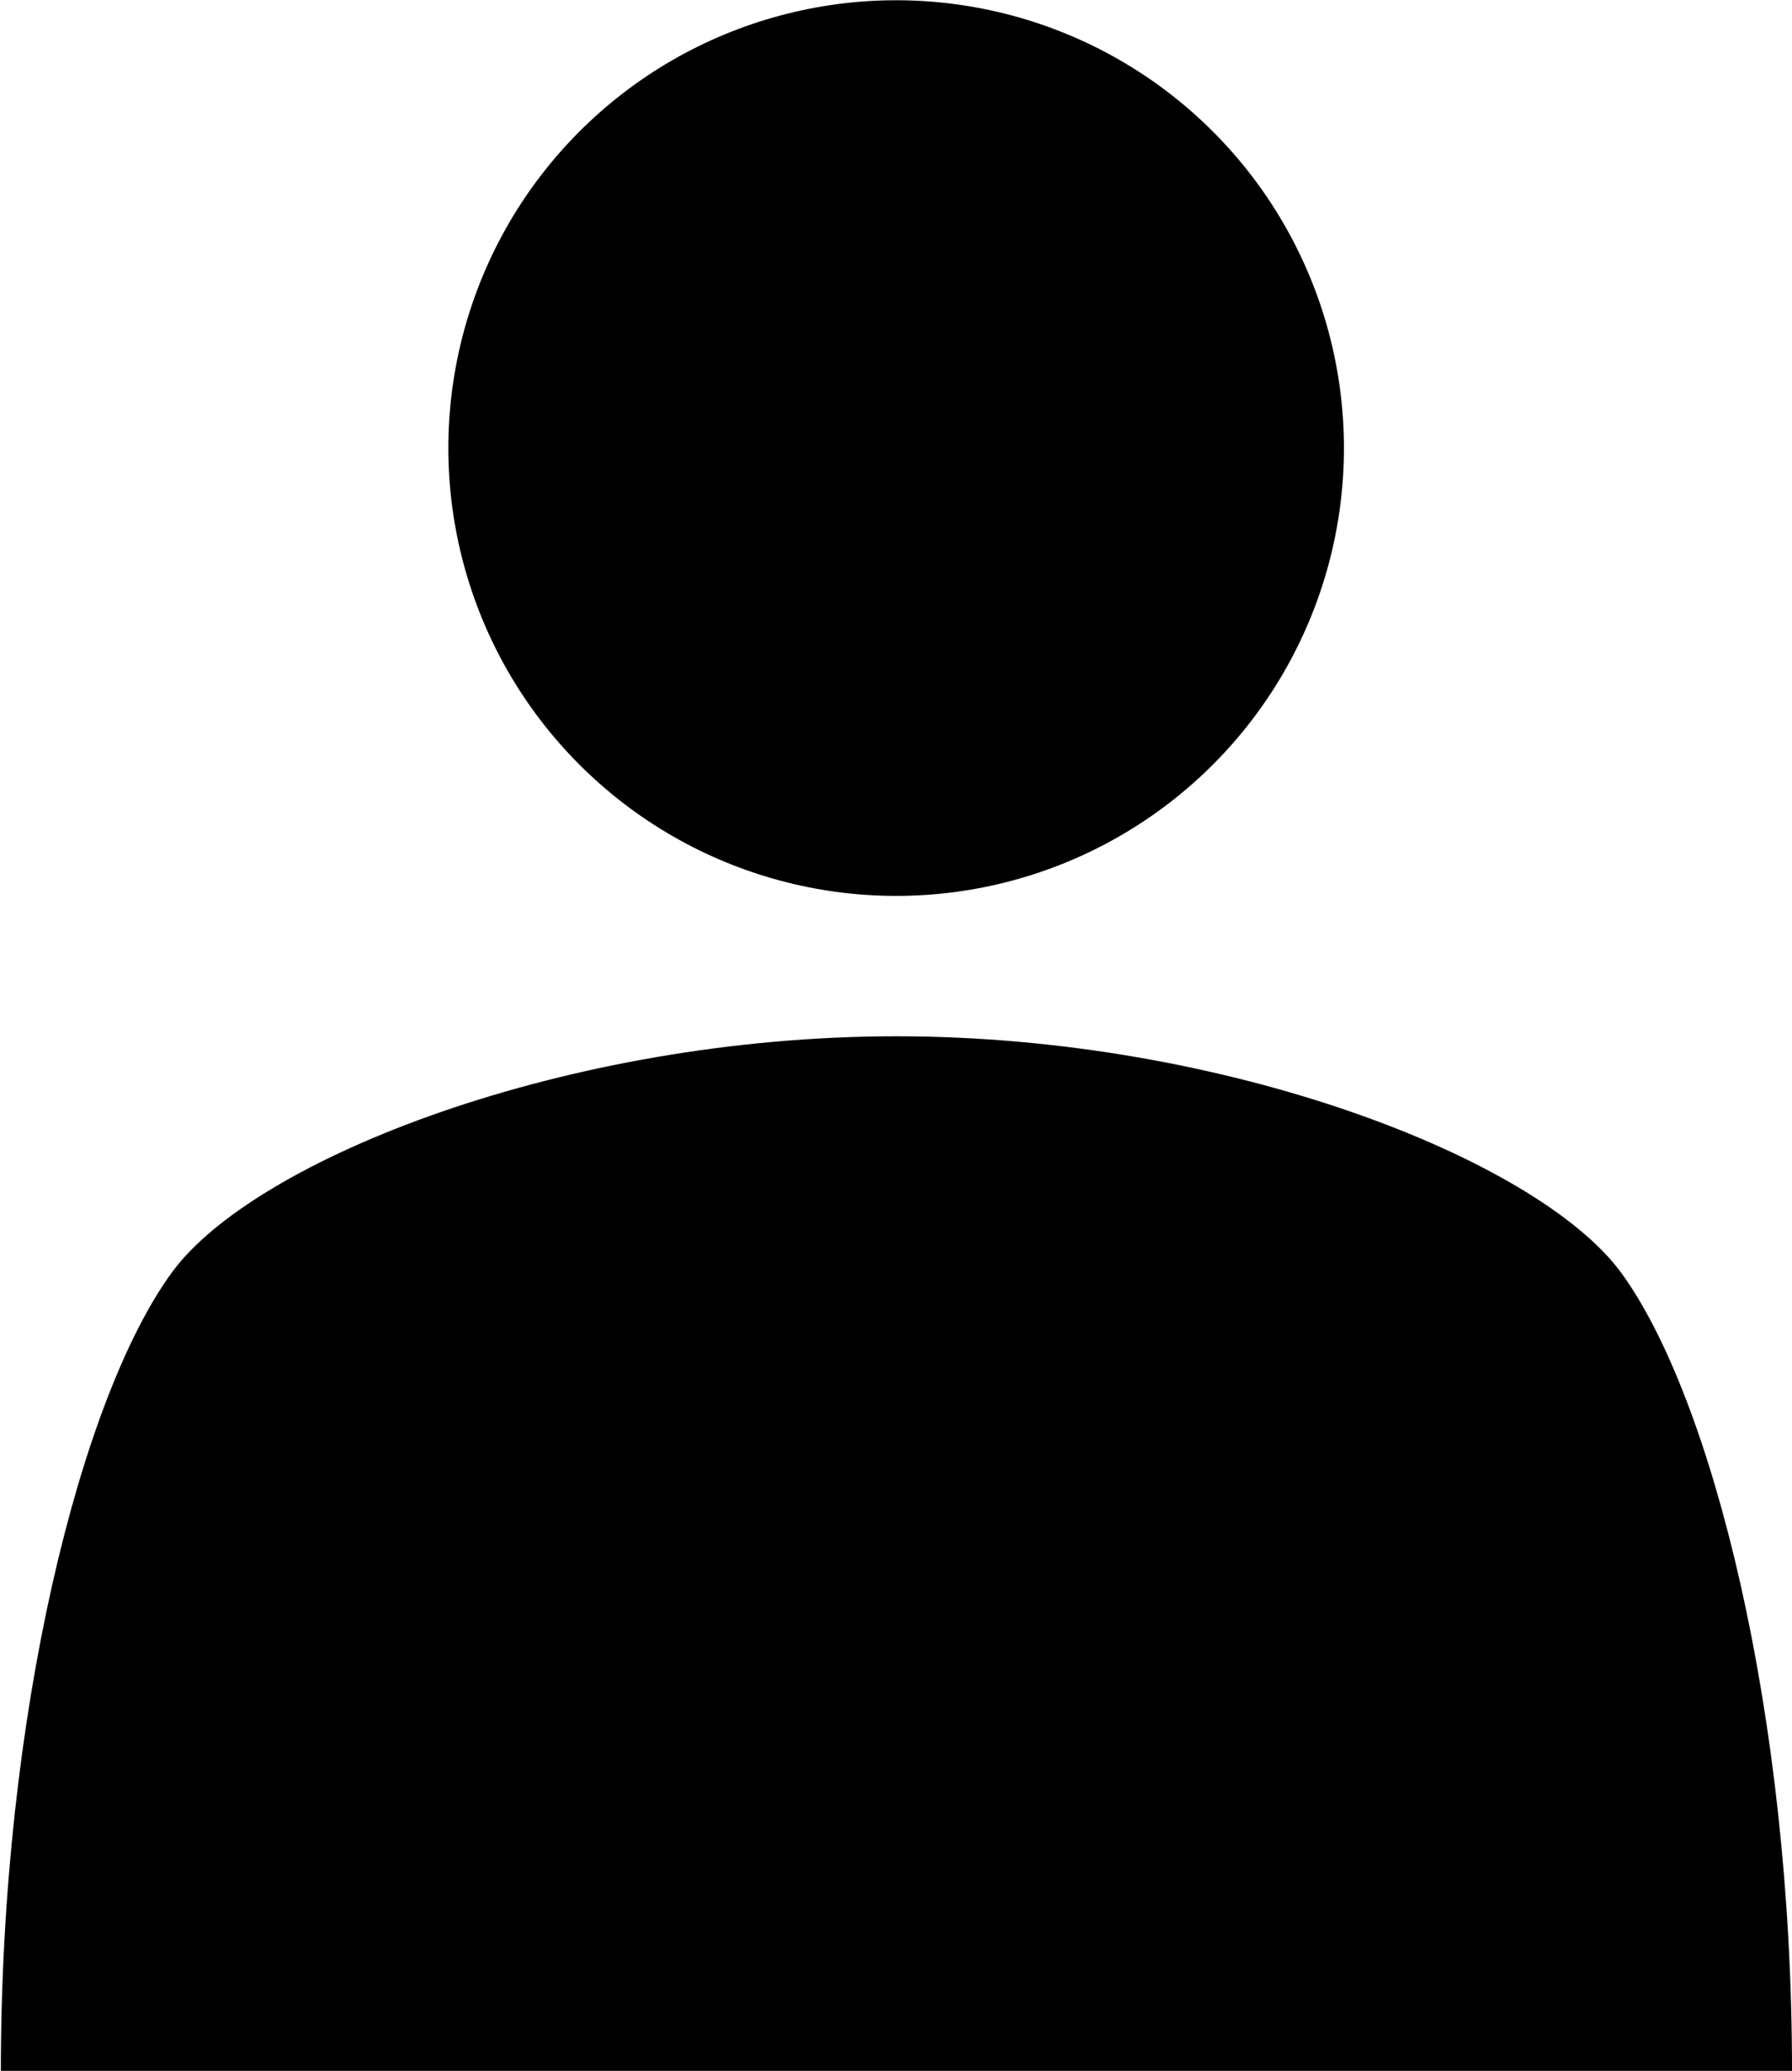
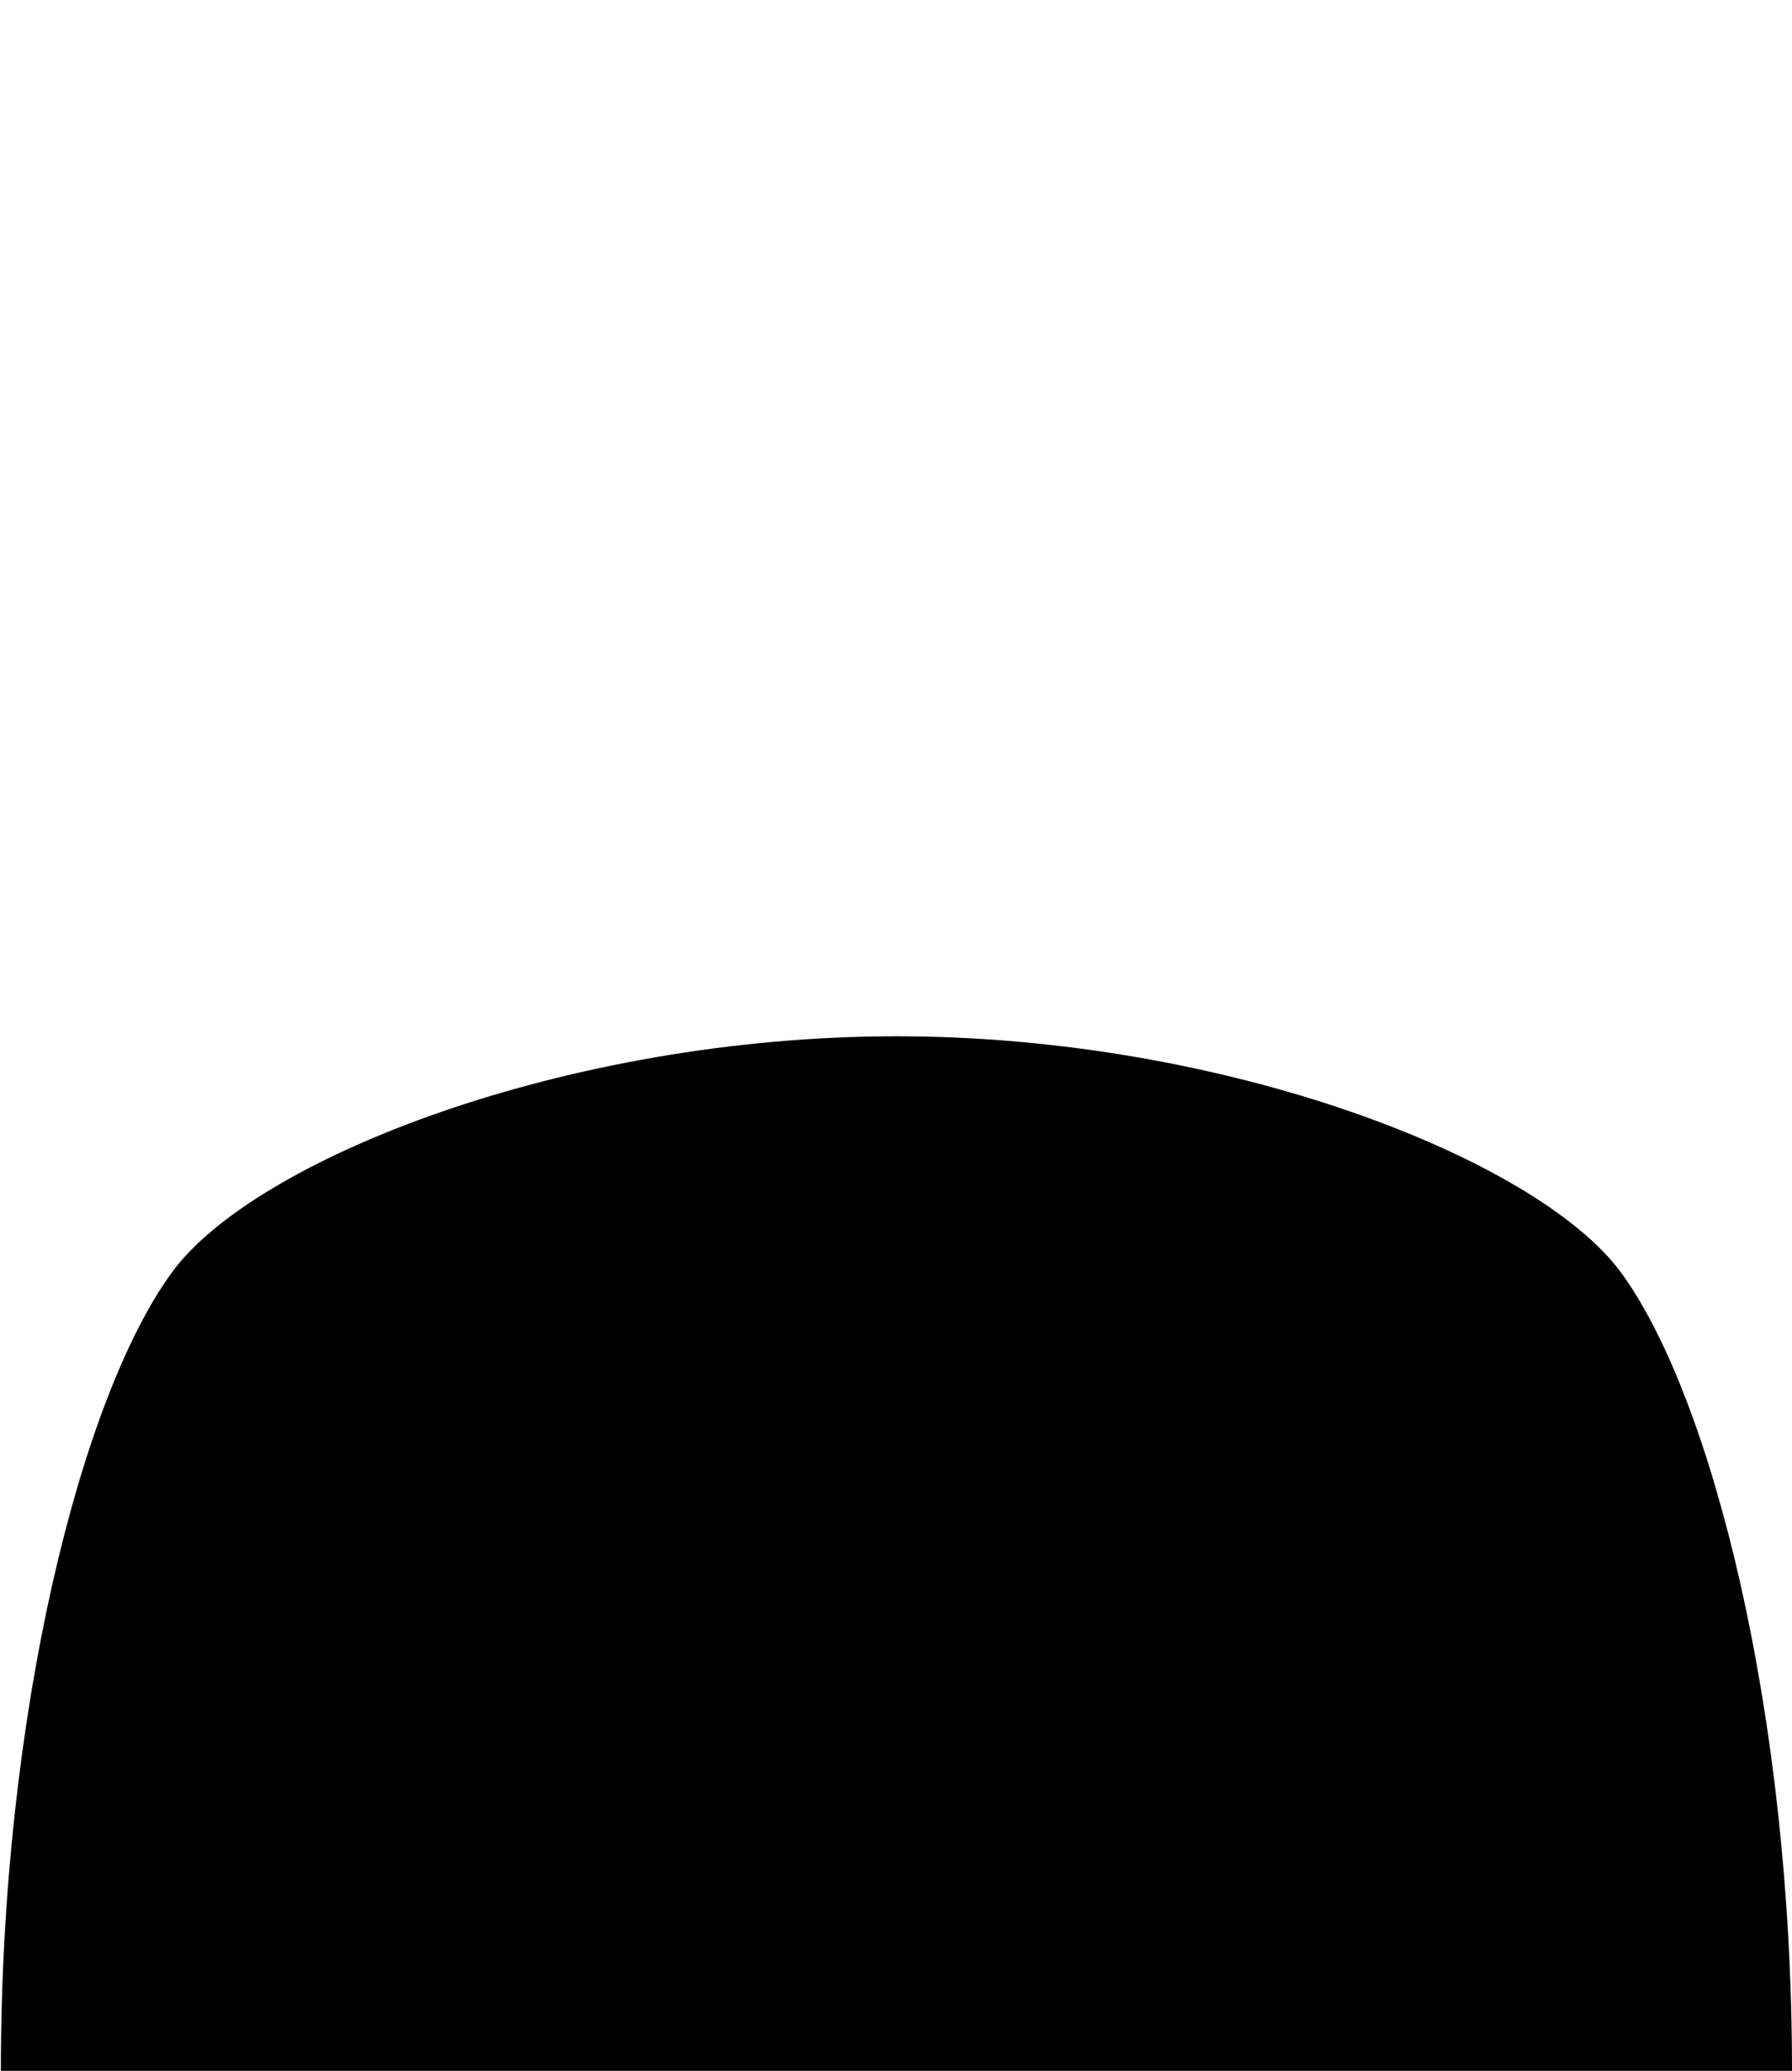
<svg xmlns="http://www.w3.org/2000/svg" viewBox="0 0 20.77 24">
  <g id="a" />
  <g id="b">
    <g id="c">
      <g>
-         <circle cx="10.39" cy="5.19" r="5.19" transform="translate(-.63 8.87) rotate(-45)" />
        <path d="M20.77,24c0-4.14-.93-7.81-1.98-9.25-.97-1.32-4.58-2.74-8.4-2.74s-7.44,1.42-8.4,2.74c-1.05,1.44-1.98,5.11-1.98,9.25H20.77Z" />
      </g>
    </g>
  </g>
</svg>